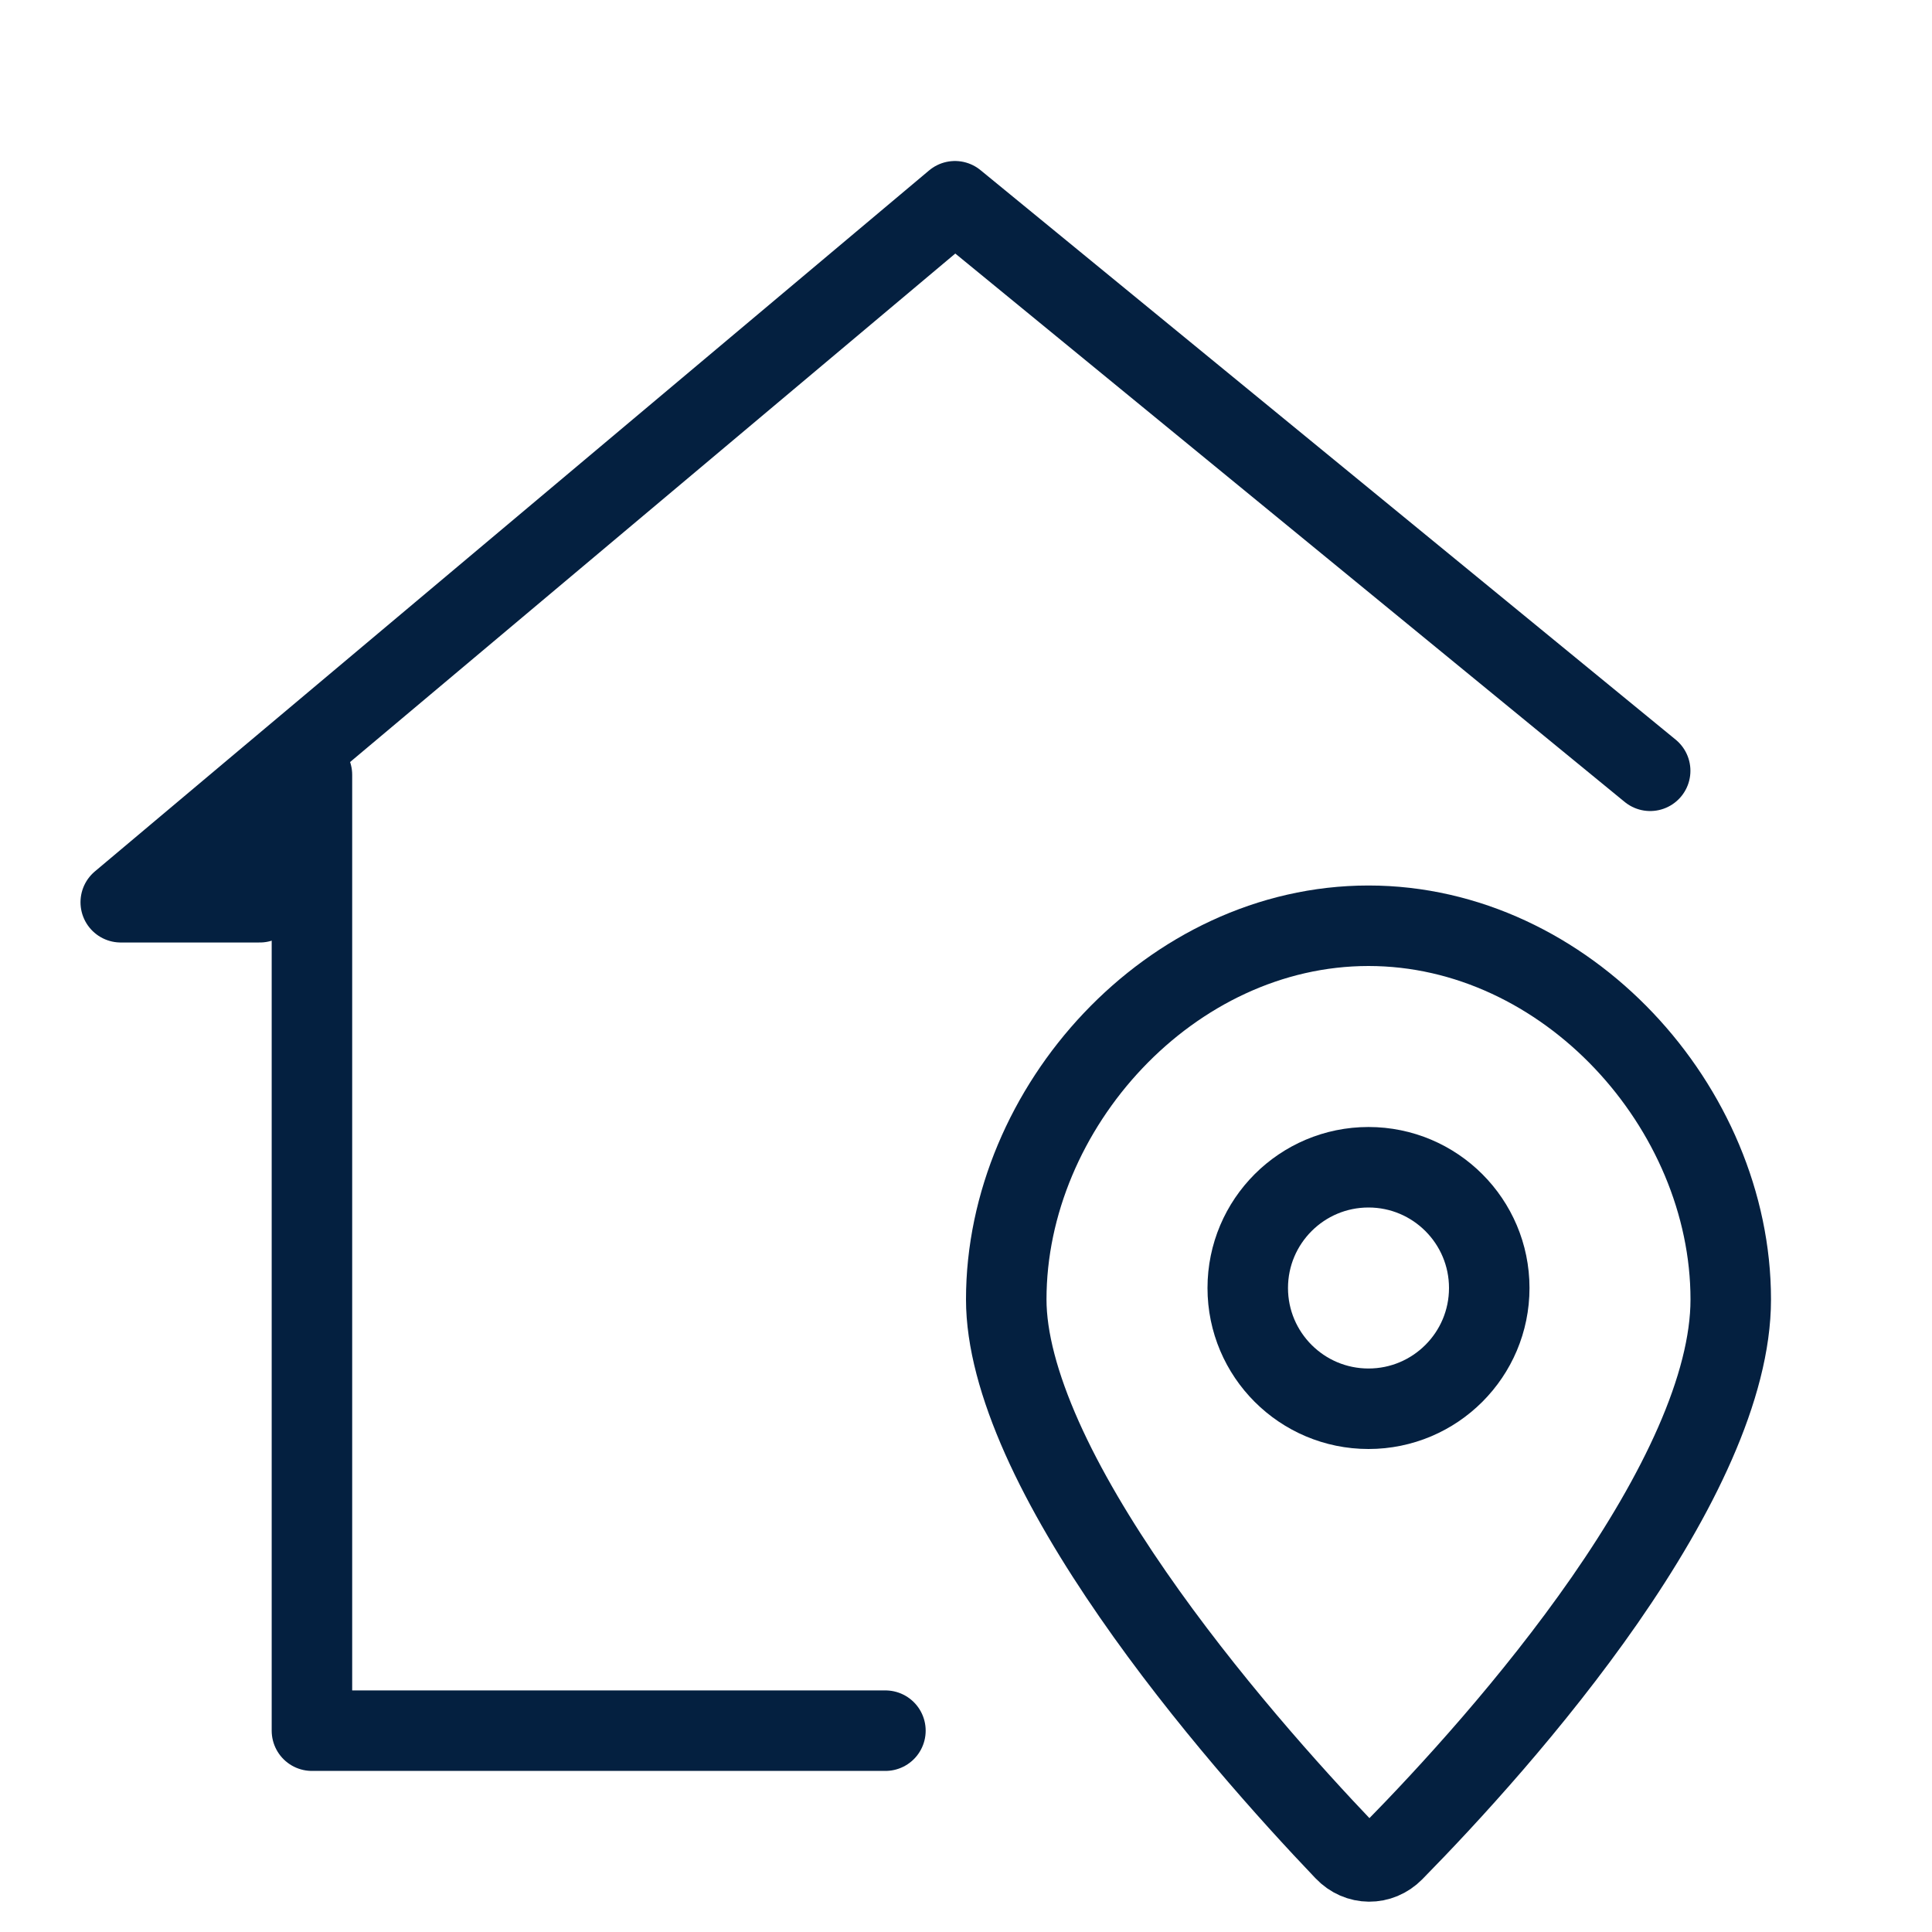
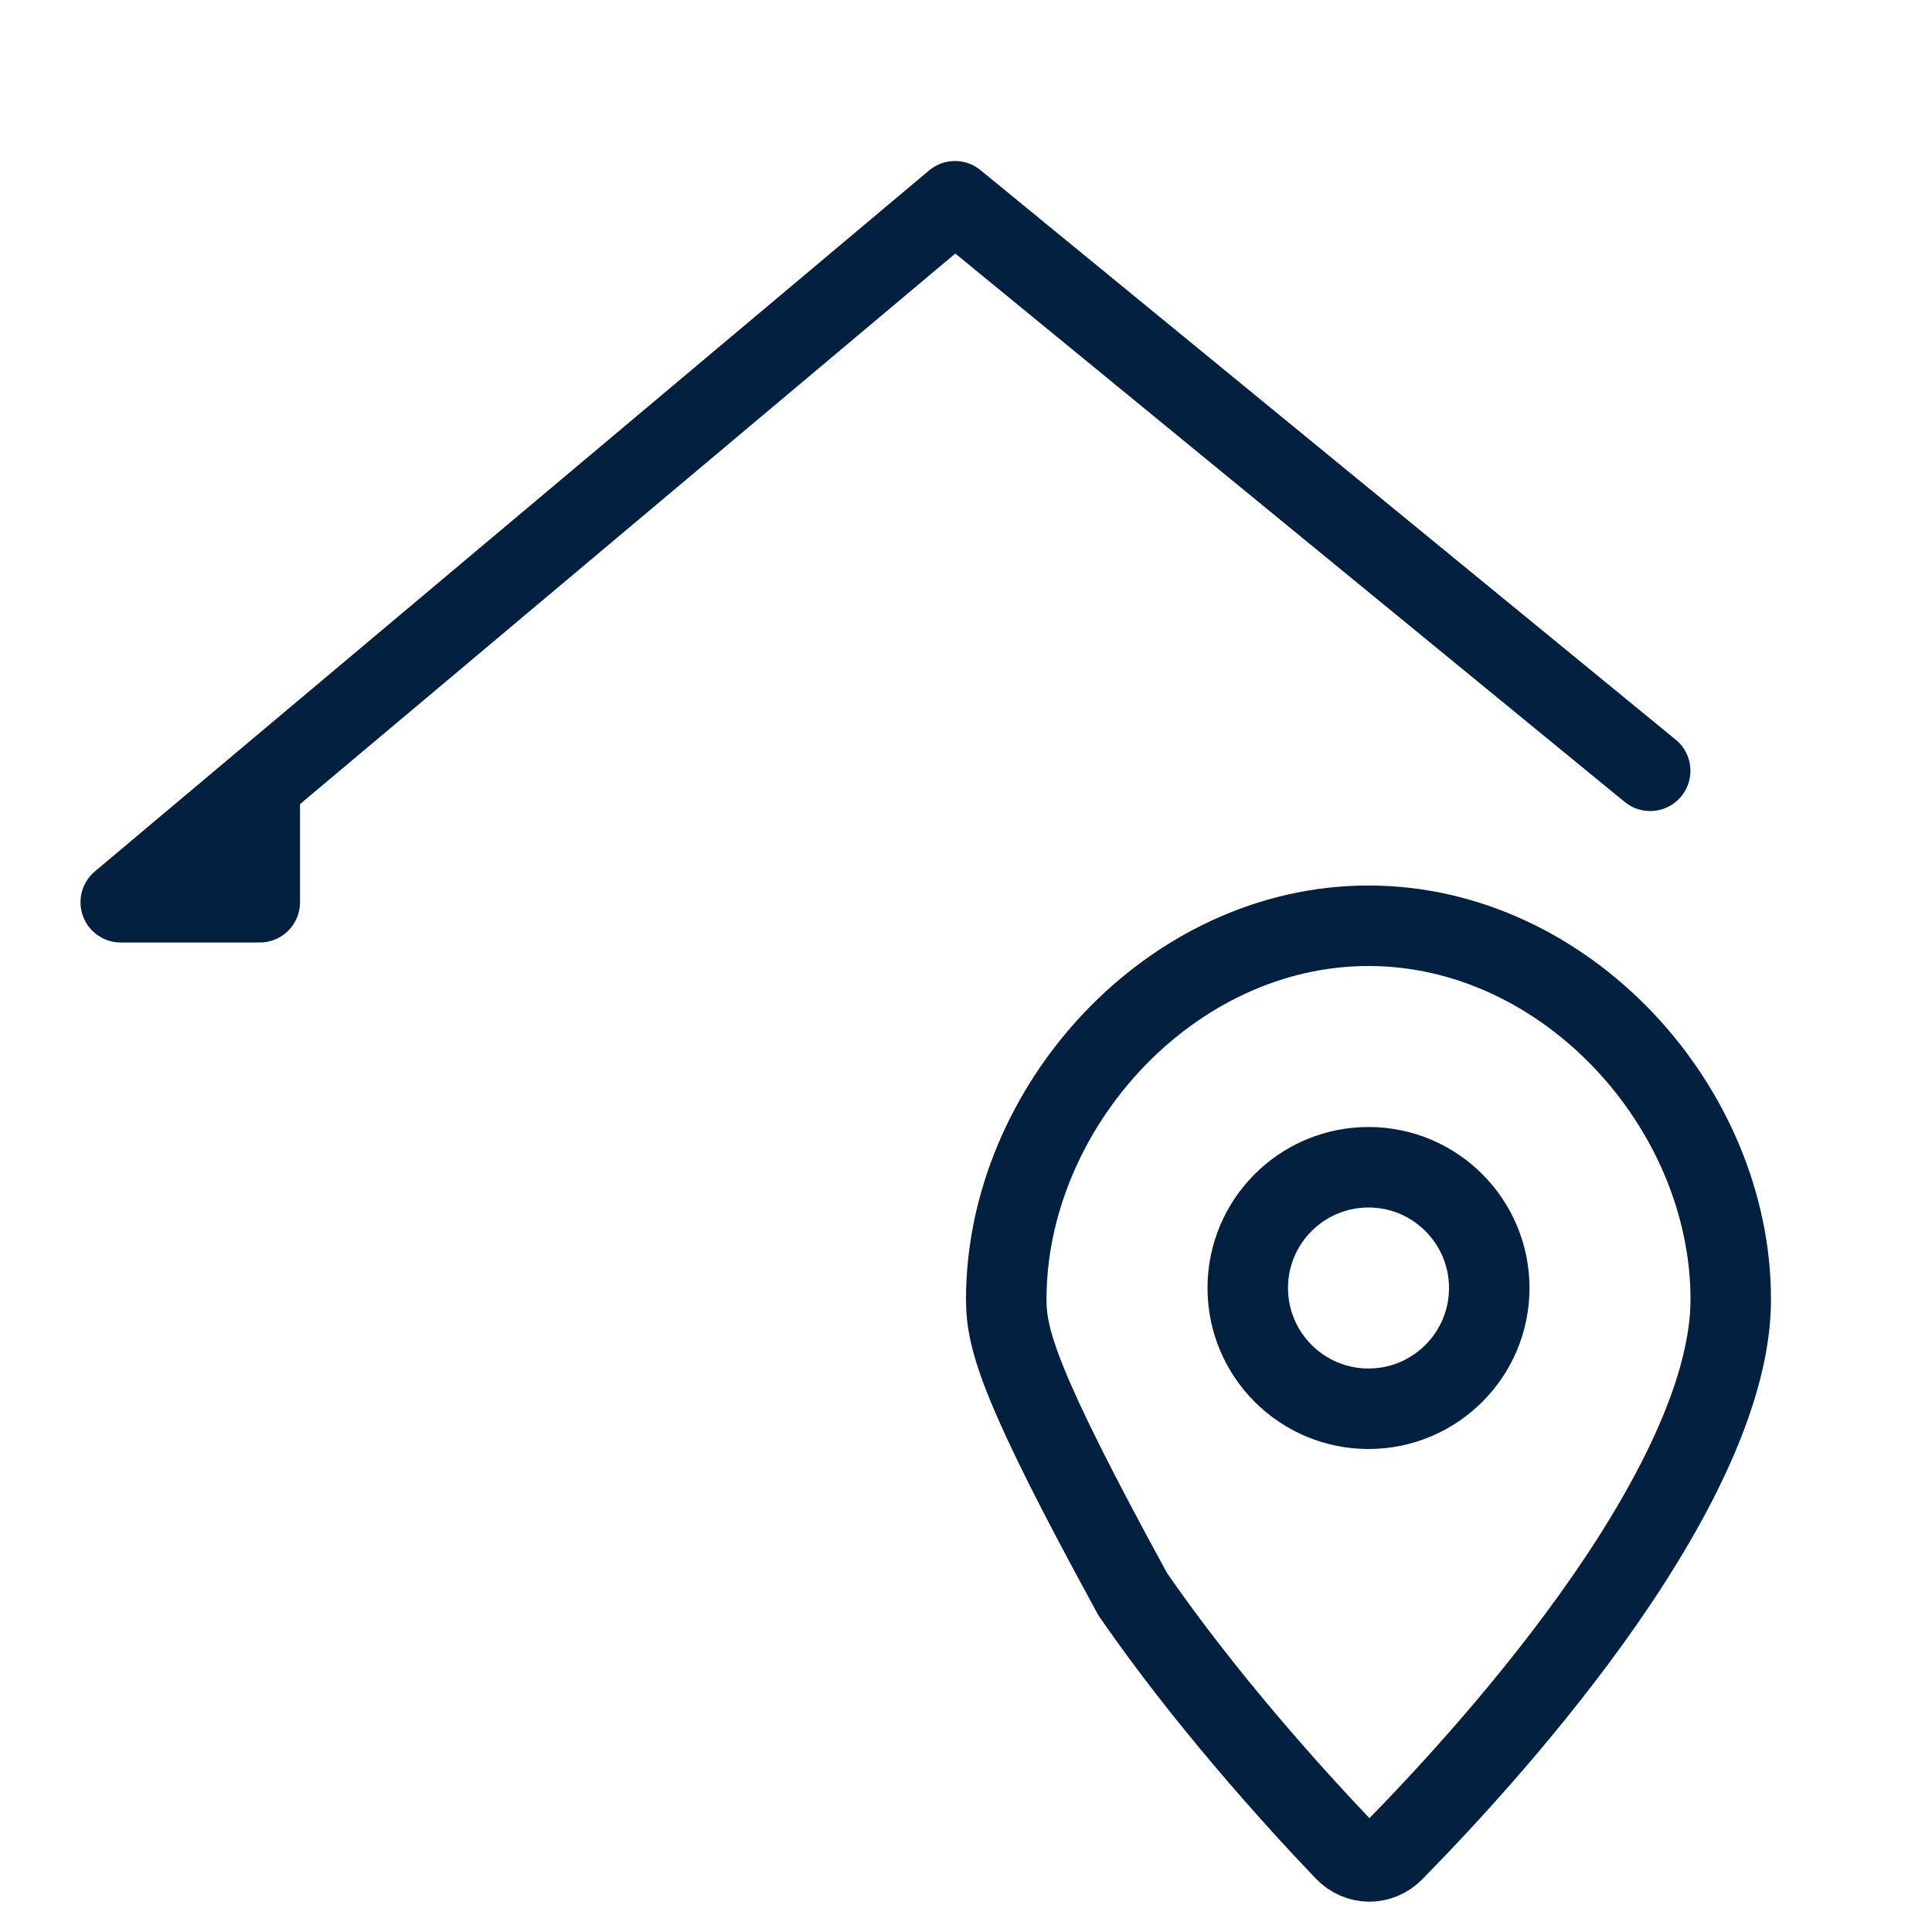
<svg xmlns="http://www.w3.org/2000/svg" width="24" height="24" viewBox="0 0 24 24" fill="none">
  <path d="M20.499 9.575L11.863 2.5L3.227 9.756M3.227 9.756L1.5 11.208H3.227V9.756Z" stroke="#042040" stroke-linecap="round" stroke-linejoin="round" />
-   <path d="M3.875 9.625V21.499H10.999" stroke="#042040" stroke-linecap="round" stroke-linejoin="round" />
-   <path d="M21.5 16.142C21.5 17.23 20.84 18.573 19.935 19.877C19.045 21.158 17.985 22.309 17.312 22.994C17.141 23.168 16.874 23.167 16.704 22.988C16.033 22.285 14.967 21.1 14.073 19.807C13.626 19.161 13.228 18.497 12.944 17.861C12.658 17.219 12.5 16.636 12.5 16.142C12.5 13.759 14.54 11.5 17 11.5C19.459 11.5 21.5 13.759 21.5 16.142Z" stroke="#042040" stroke-linecap="round" stroke-linejoin="round" />
+   <path d="M21.5 16.142C21.5 17.23 20.84 18.573 19.935 19.877C19.045 21.158 17.985 22.309 17.312 22.994C17.141 23.168 16.874 23.167 16.704 22.988C16.033 22.285 14.967 21.1 14.073 19.807C12.658 17.219 12.5 16.636 12.5 16.142C12.5 13.759 14.54 11.5 17 11.5C19.459 11.5 21.5 13.759 21.5 16.142Z" stroke="#042040" stroke-linecap="round" stroke-linejoin="round" />
  <path d="M18.5 16C18.5 16.828 17.828 17.5 17 17.5C16.172 17.5 15.5 16.828 15.5 16C15.5 15.172 16.172 14.5 17 14.5C17.828 14.5 18.5 15.172 18.5 16Z" stroke="#042040" stroke-linecap="round" stroke-linejoin="round" />
</svg>